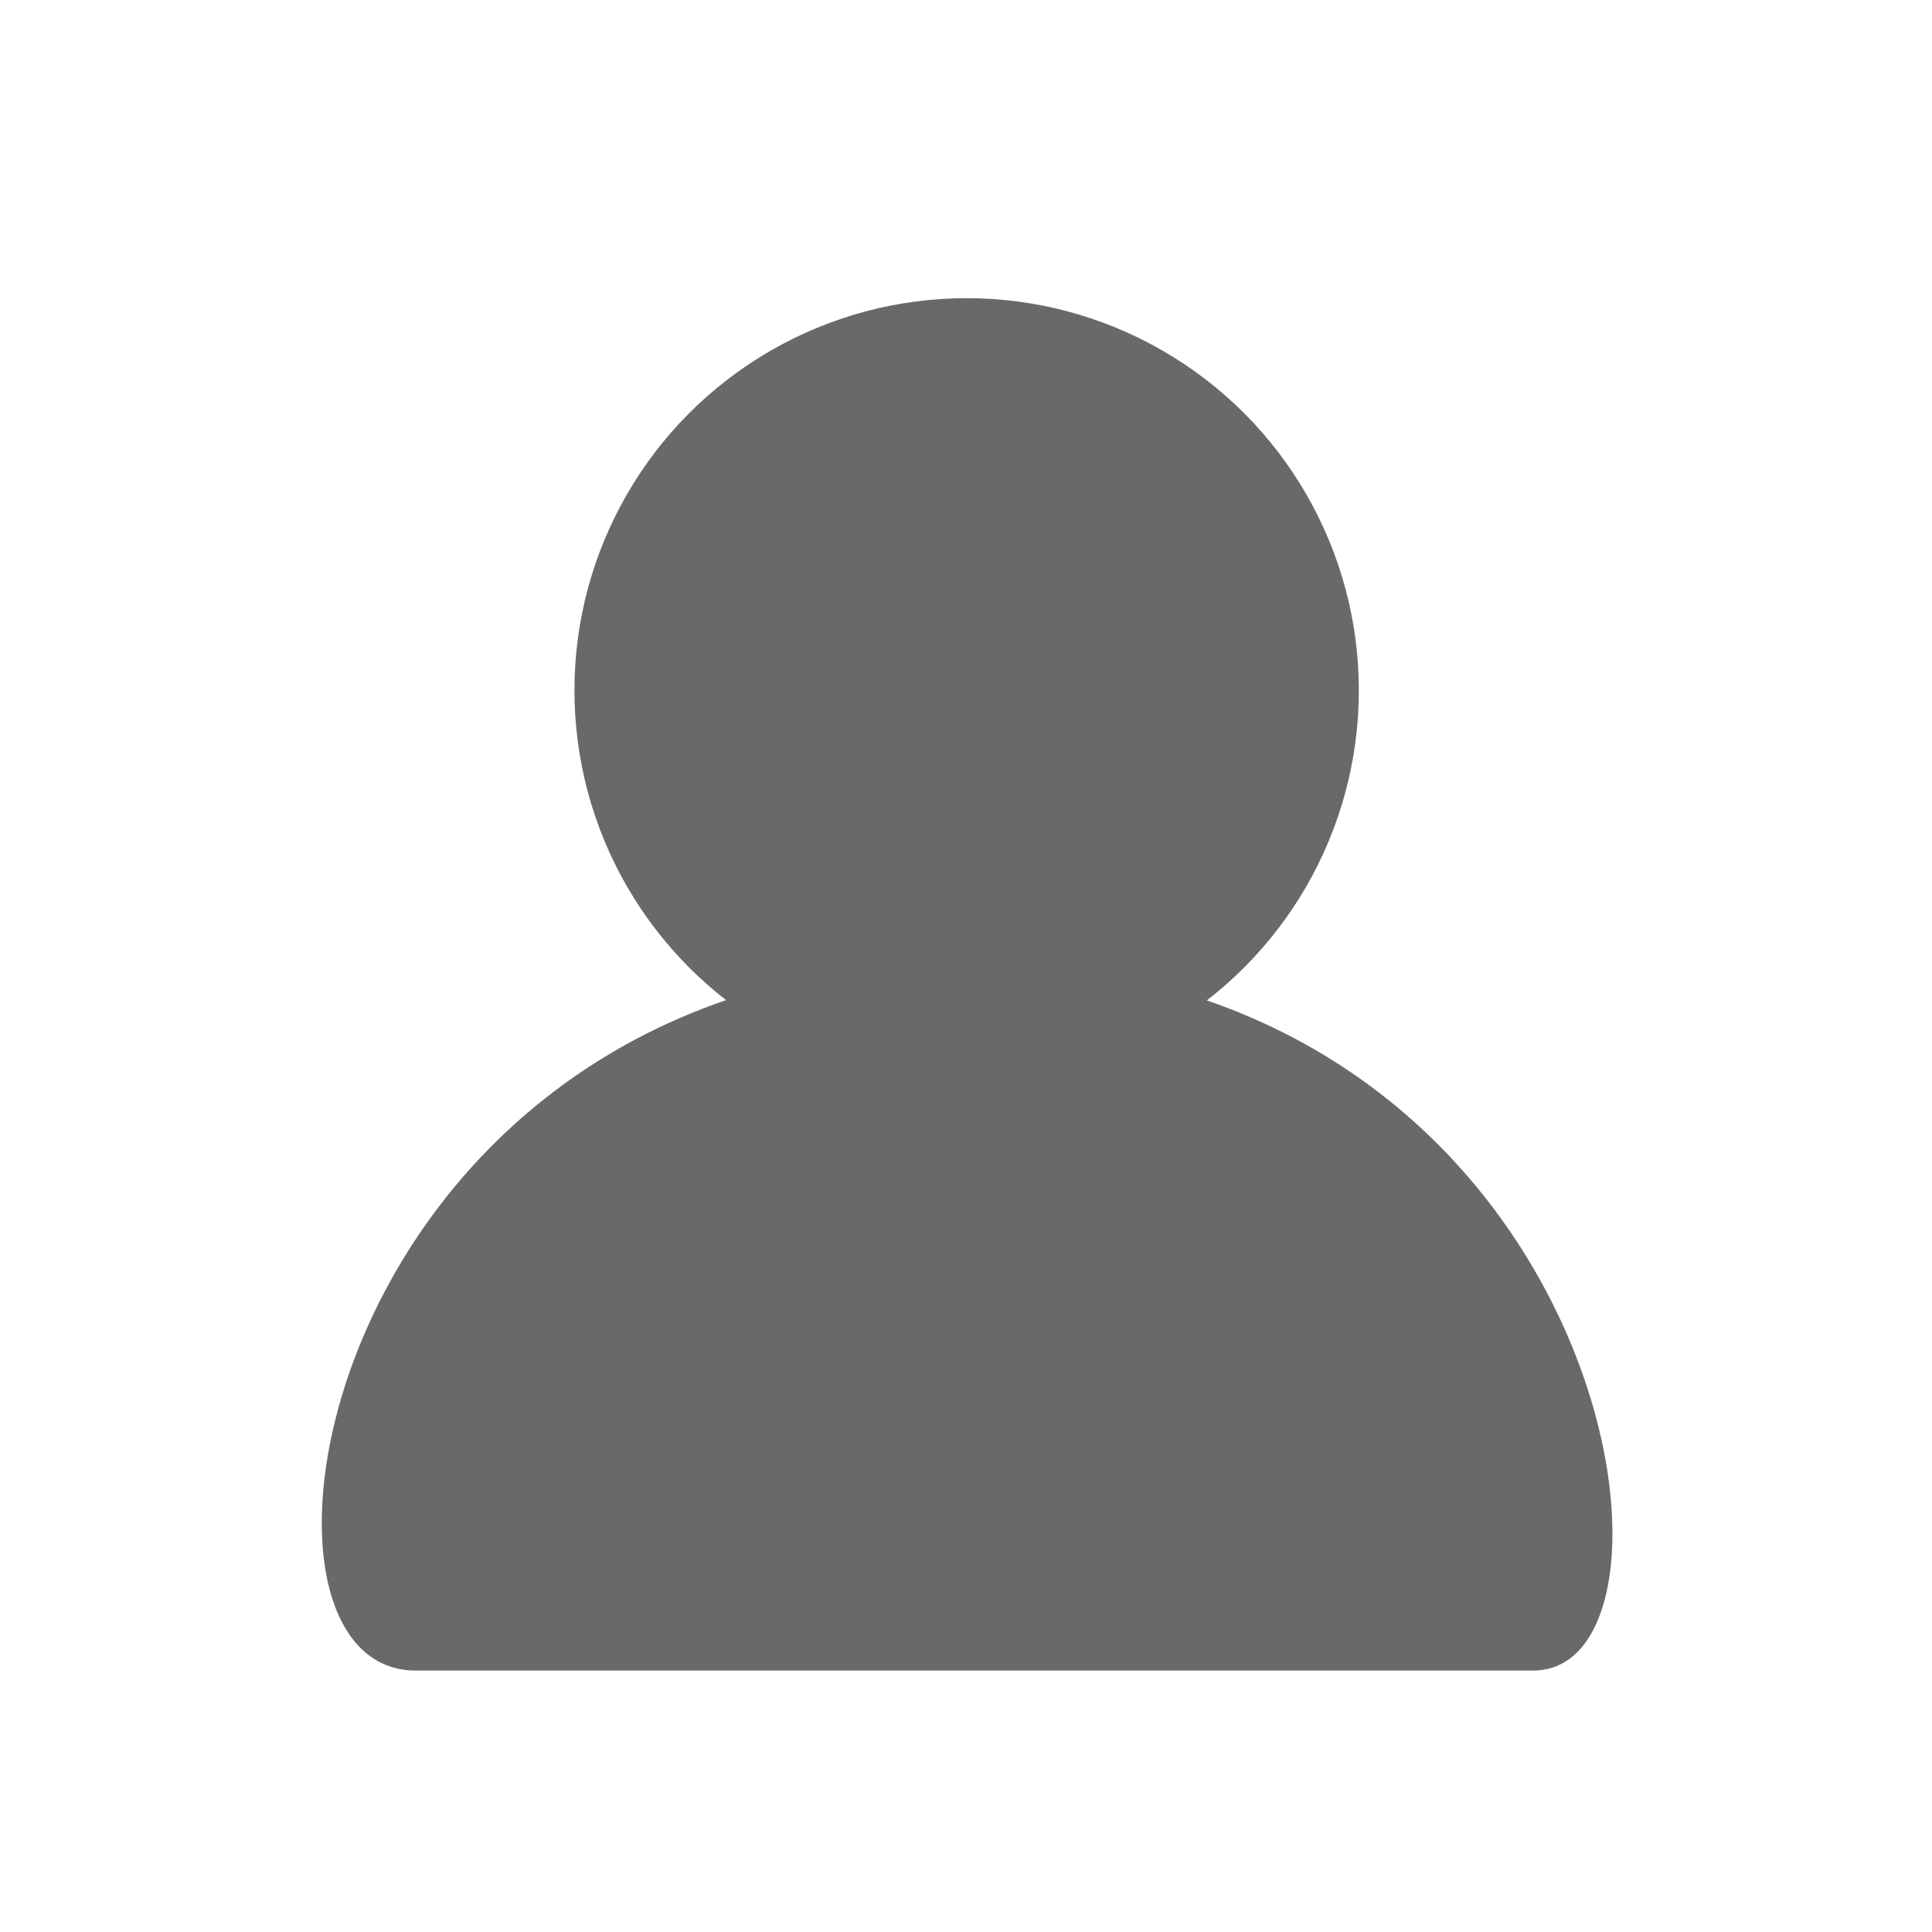
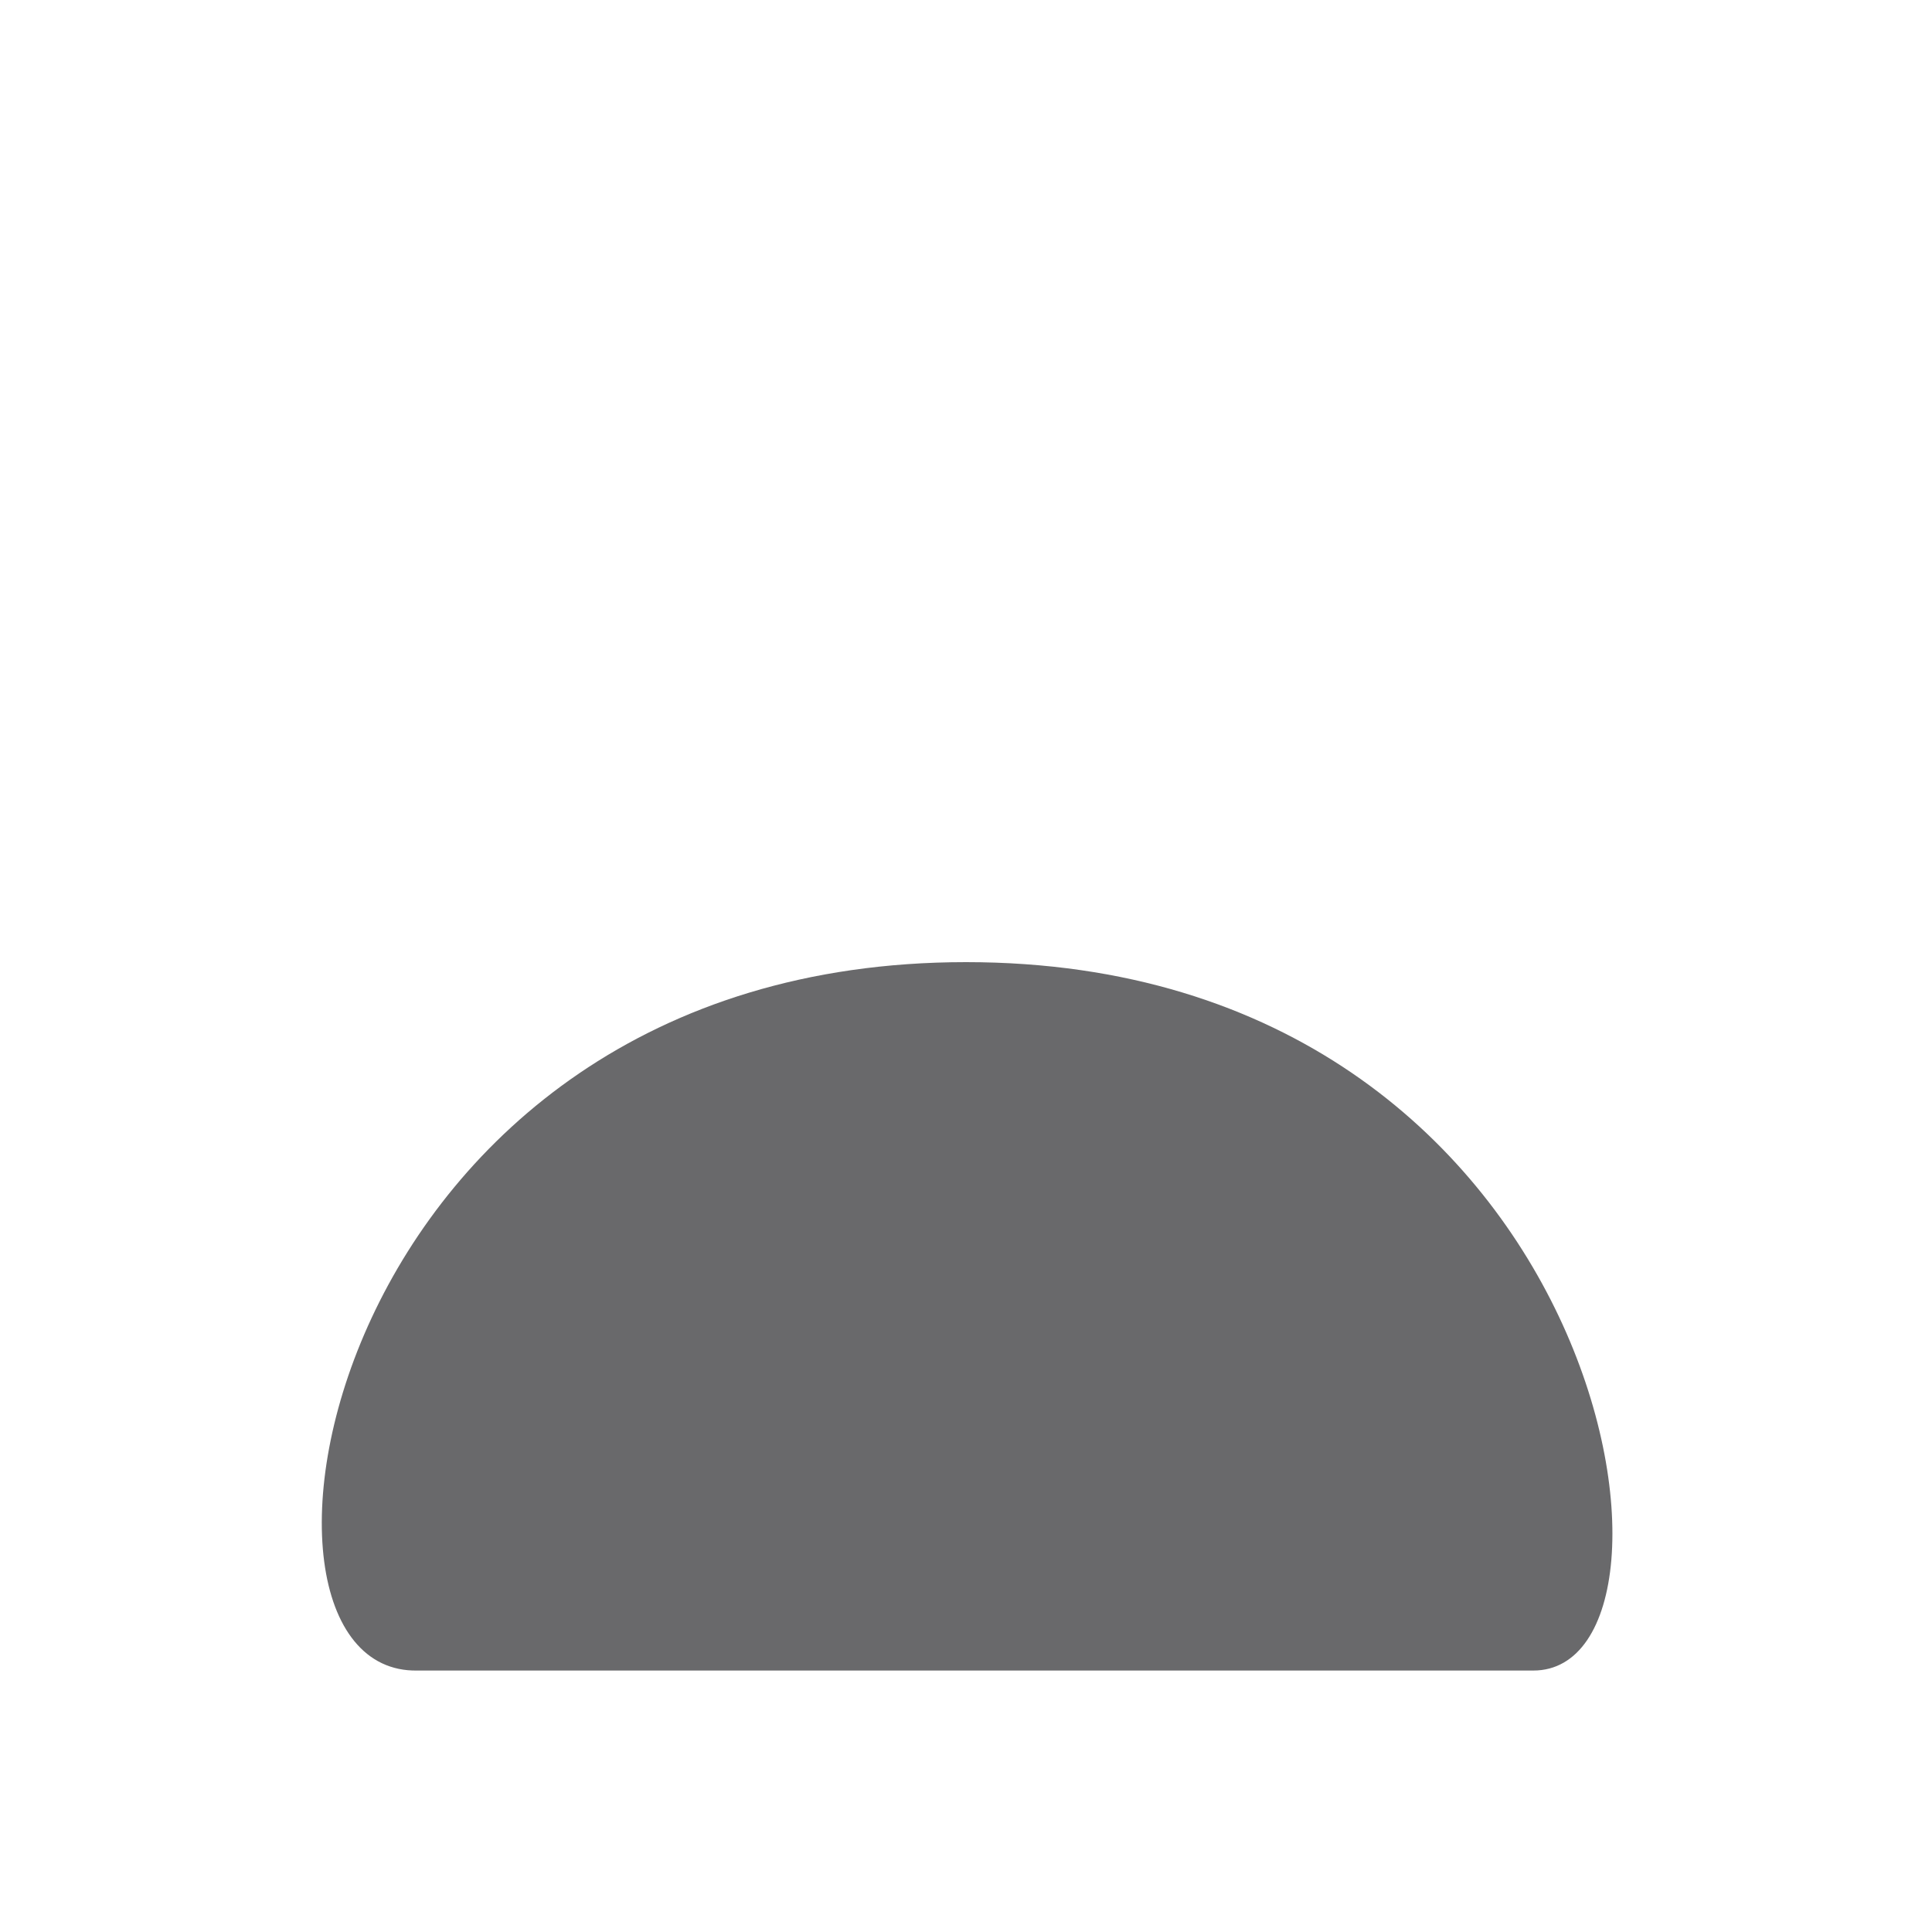
<svg xmlns="http://www.w3.org/2000/svg" id="Calque_1" data-name="Calque 1" viewBox="0 0 30 30">
  <g id="Groupe_2436" data-name="Groupe 2436">
    <path id="Tracé_468" data-name="Tracé 468" d="M15,14.94c10,0,11.61,11,8.81,11H6.48C3.23,26,5,14.94,15,14.94Z" style="fill:#69696b" />
-     <circle id="Ellipse_300" data-name="Ellipse 300" cx="15.01" cy="10.72" r="6.09" style="fill:#69696b" />
  </g>
</svg>